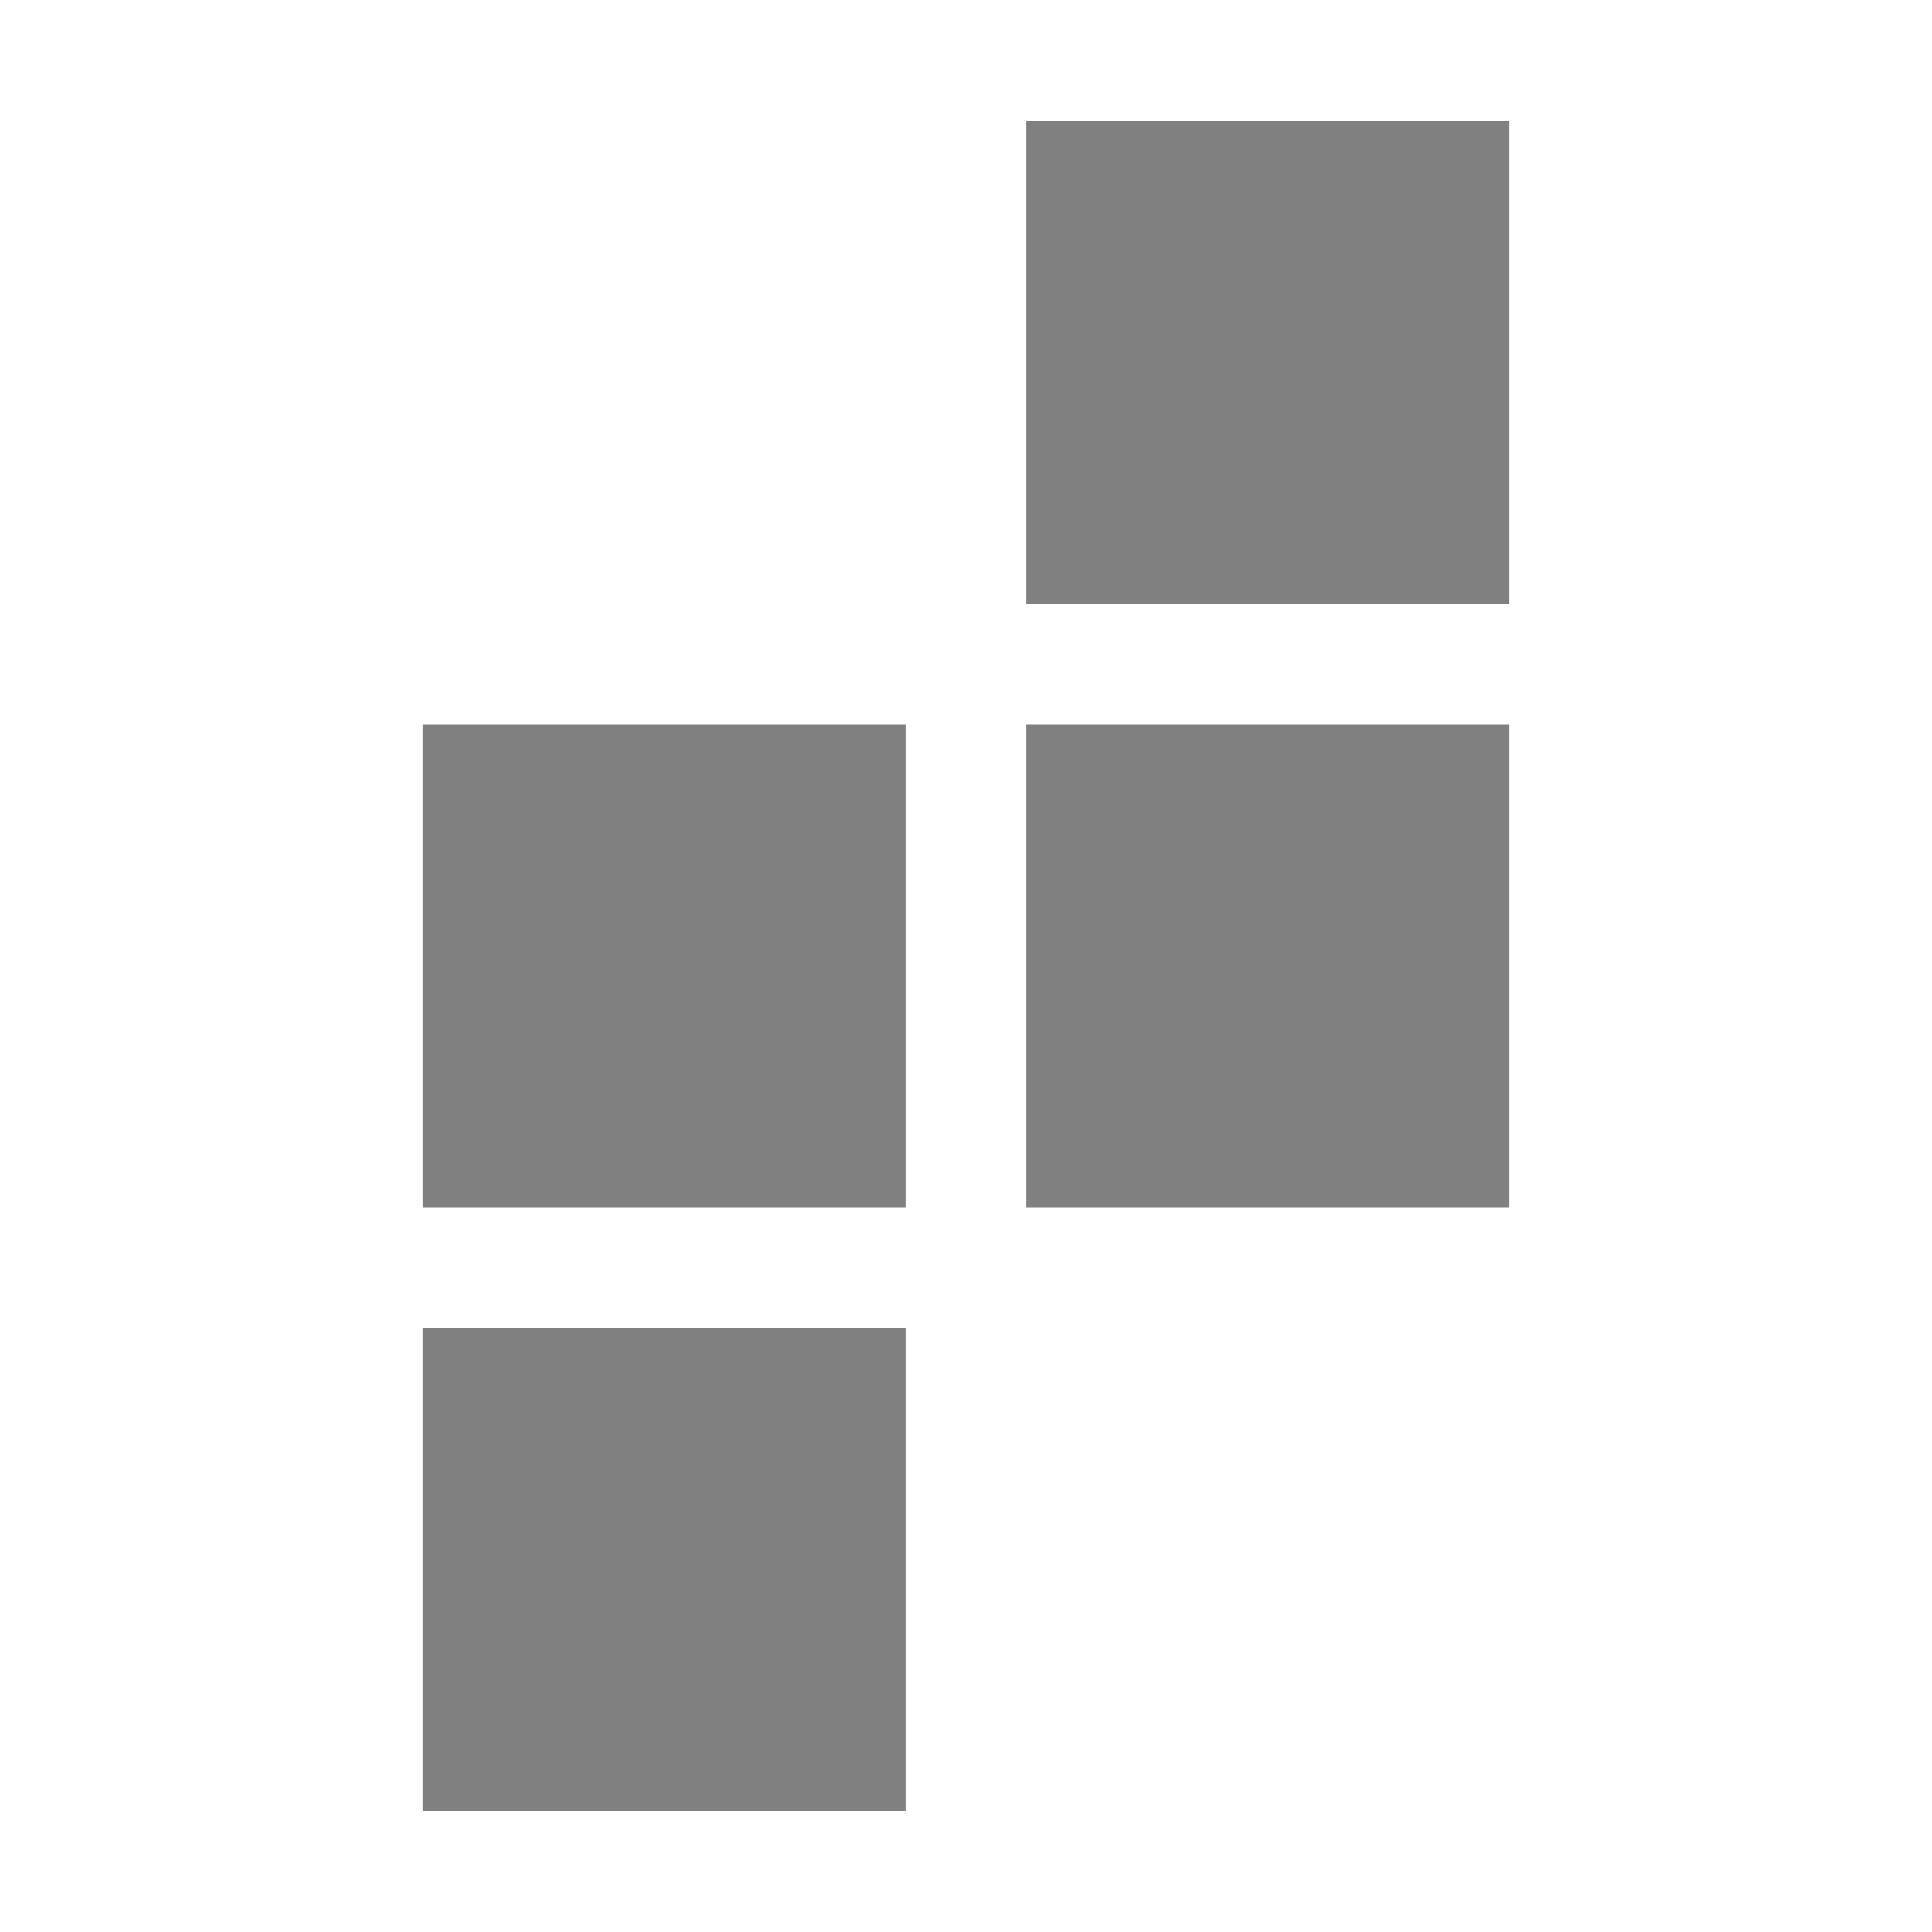
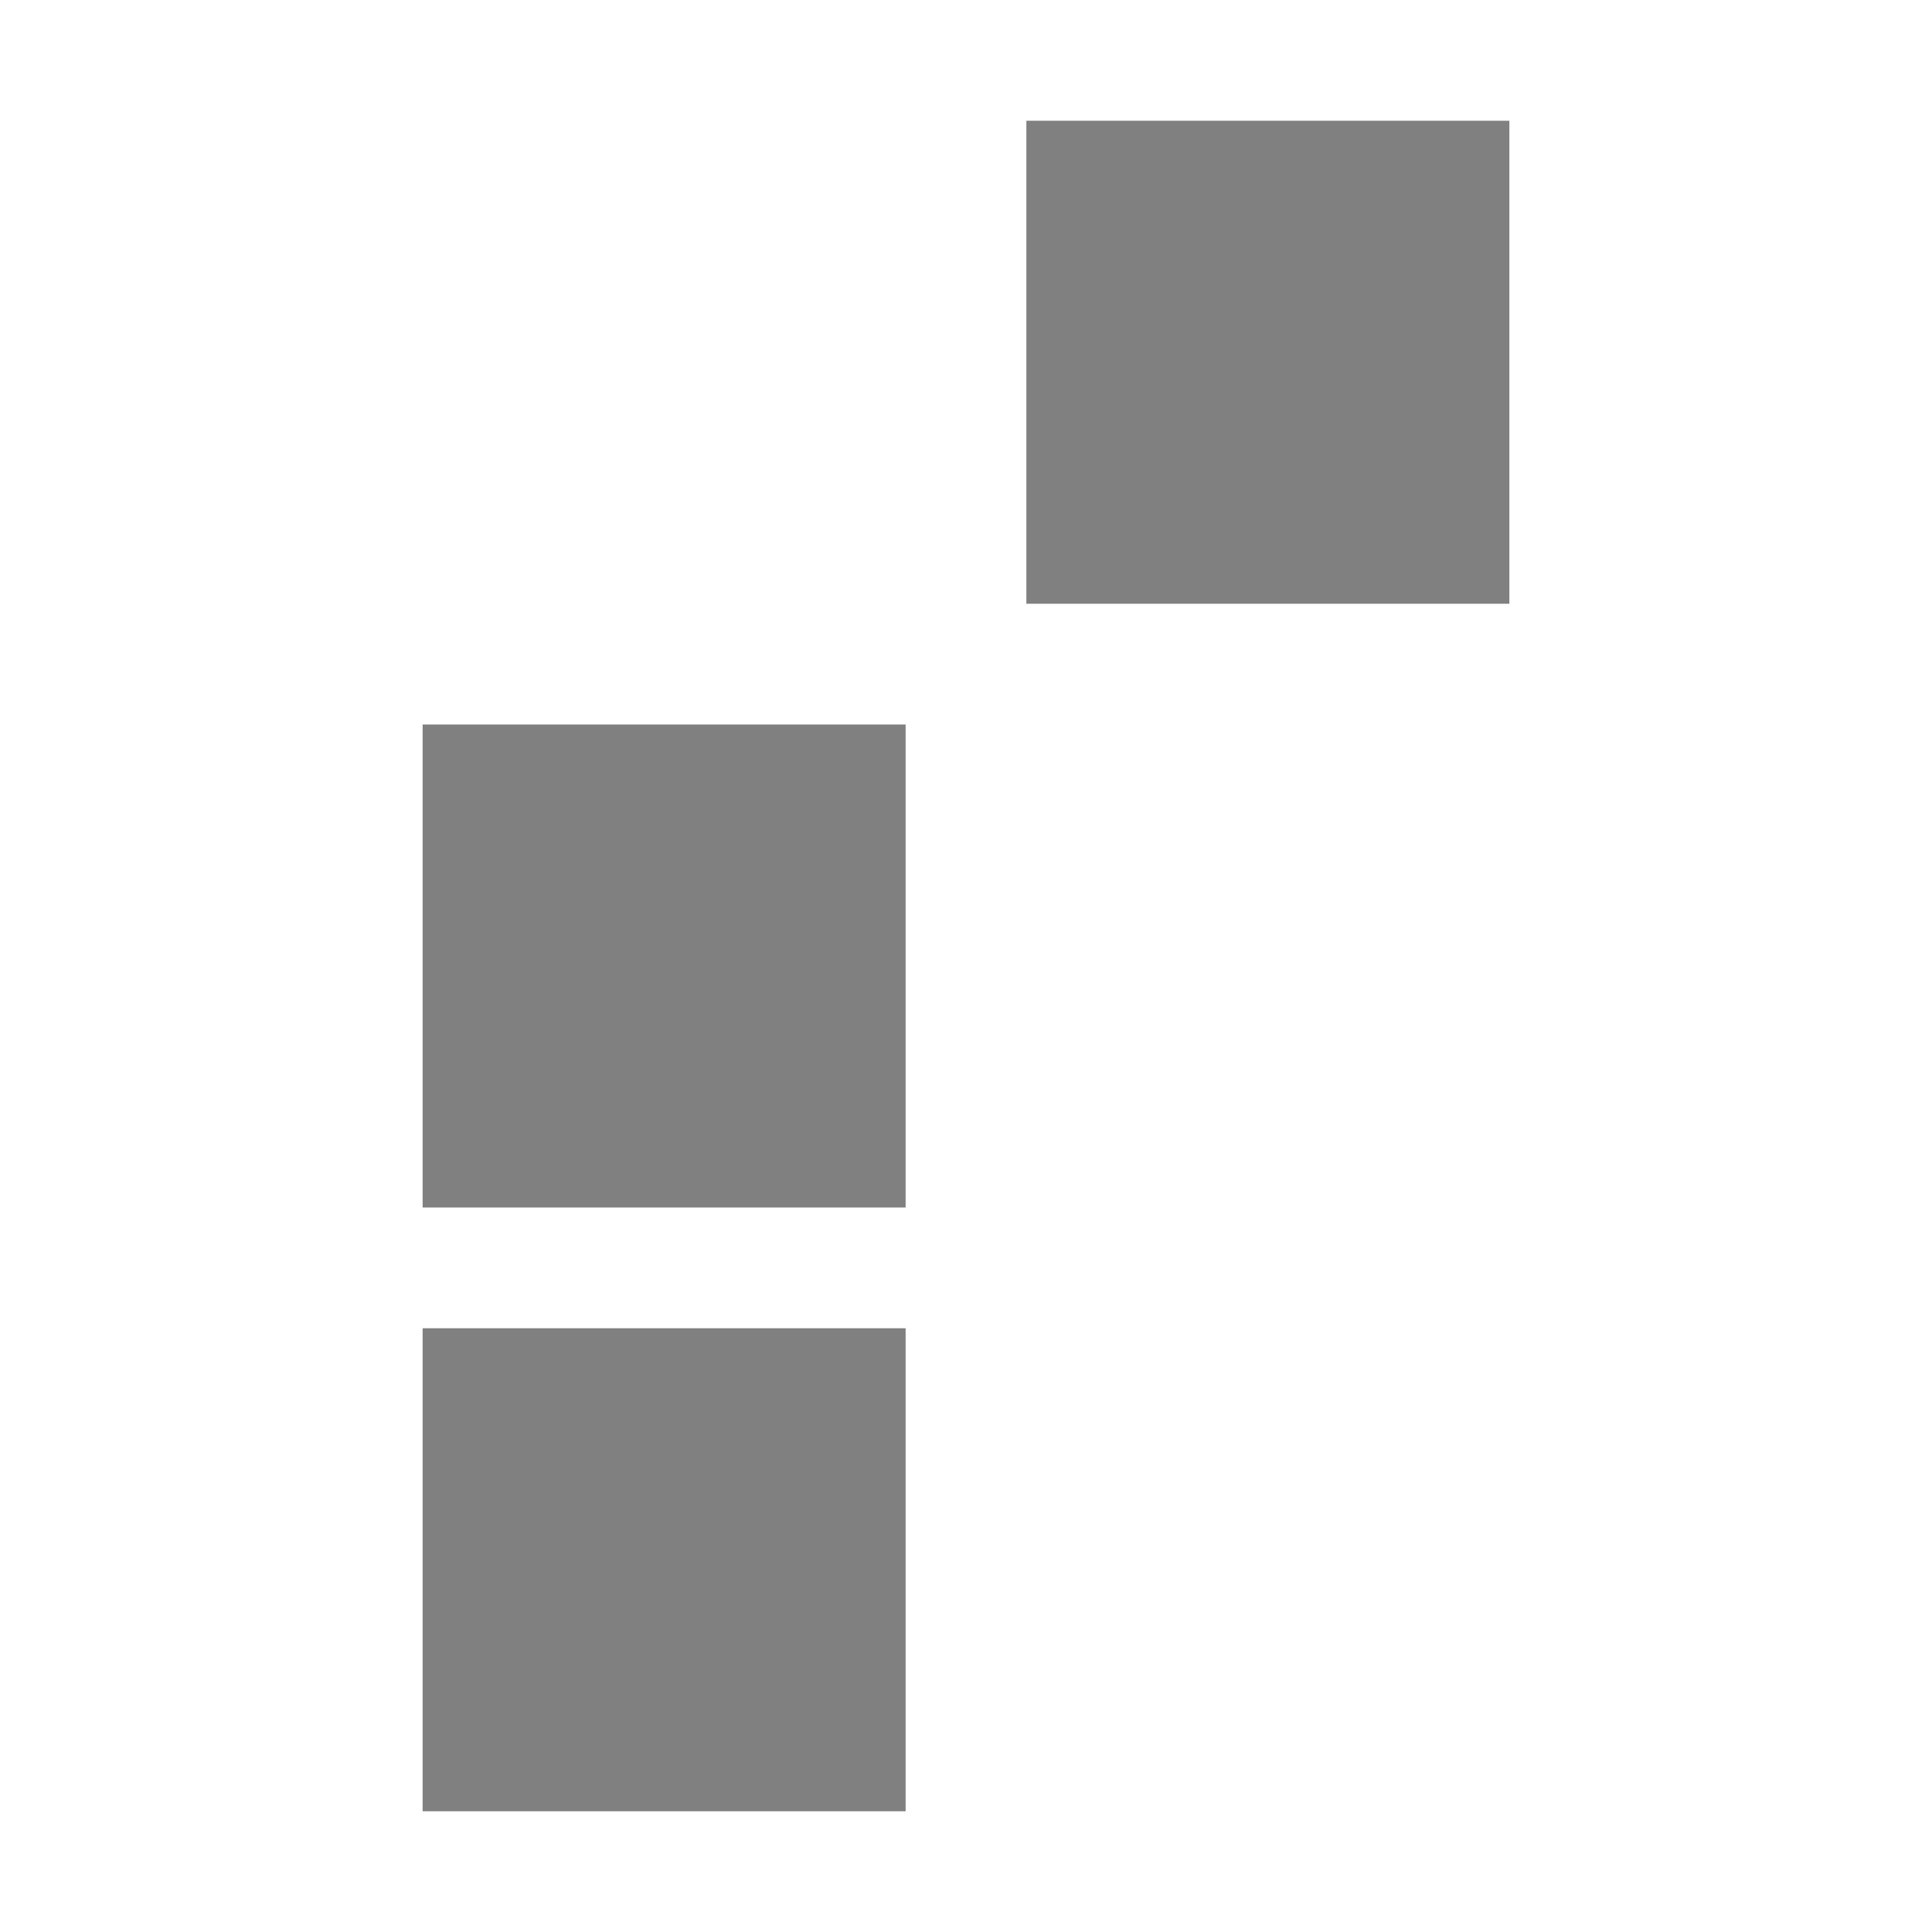
<svg xmlns="http://www.w3.org/2000/svg" width="16" height="16" version="1.1">
  <g transform="translate(-263,145)">
    <g transform="matrix(-1,0,0,1,536.5,0)" fill="#808080">
      <rect width="4" height="4" x="-270" y="135" transform="scale(-1)" />
      <rect width="4" height="4" x="-270" y="130" transform="scale(-1)" />
-       <rect width="4" height="4" x="-265" y="135" transform="scale(-1)" />
      <rect width="4" height="4" x="-265" y="140" transform="scale(-1)" />
    </g>
  </g>
</svg>